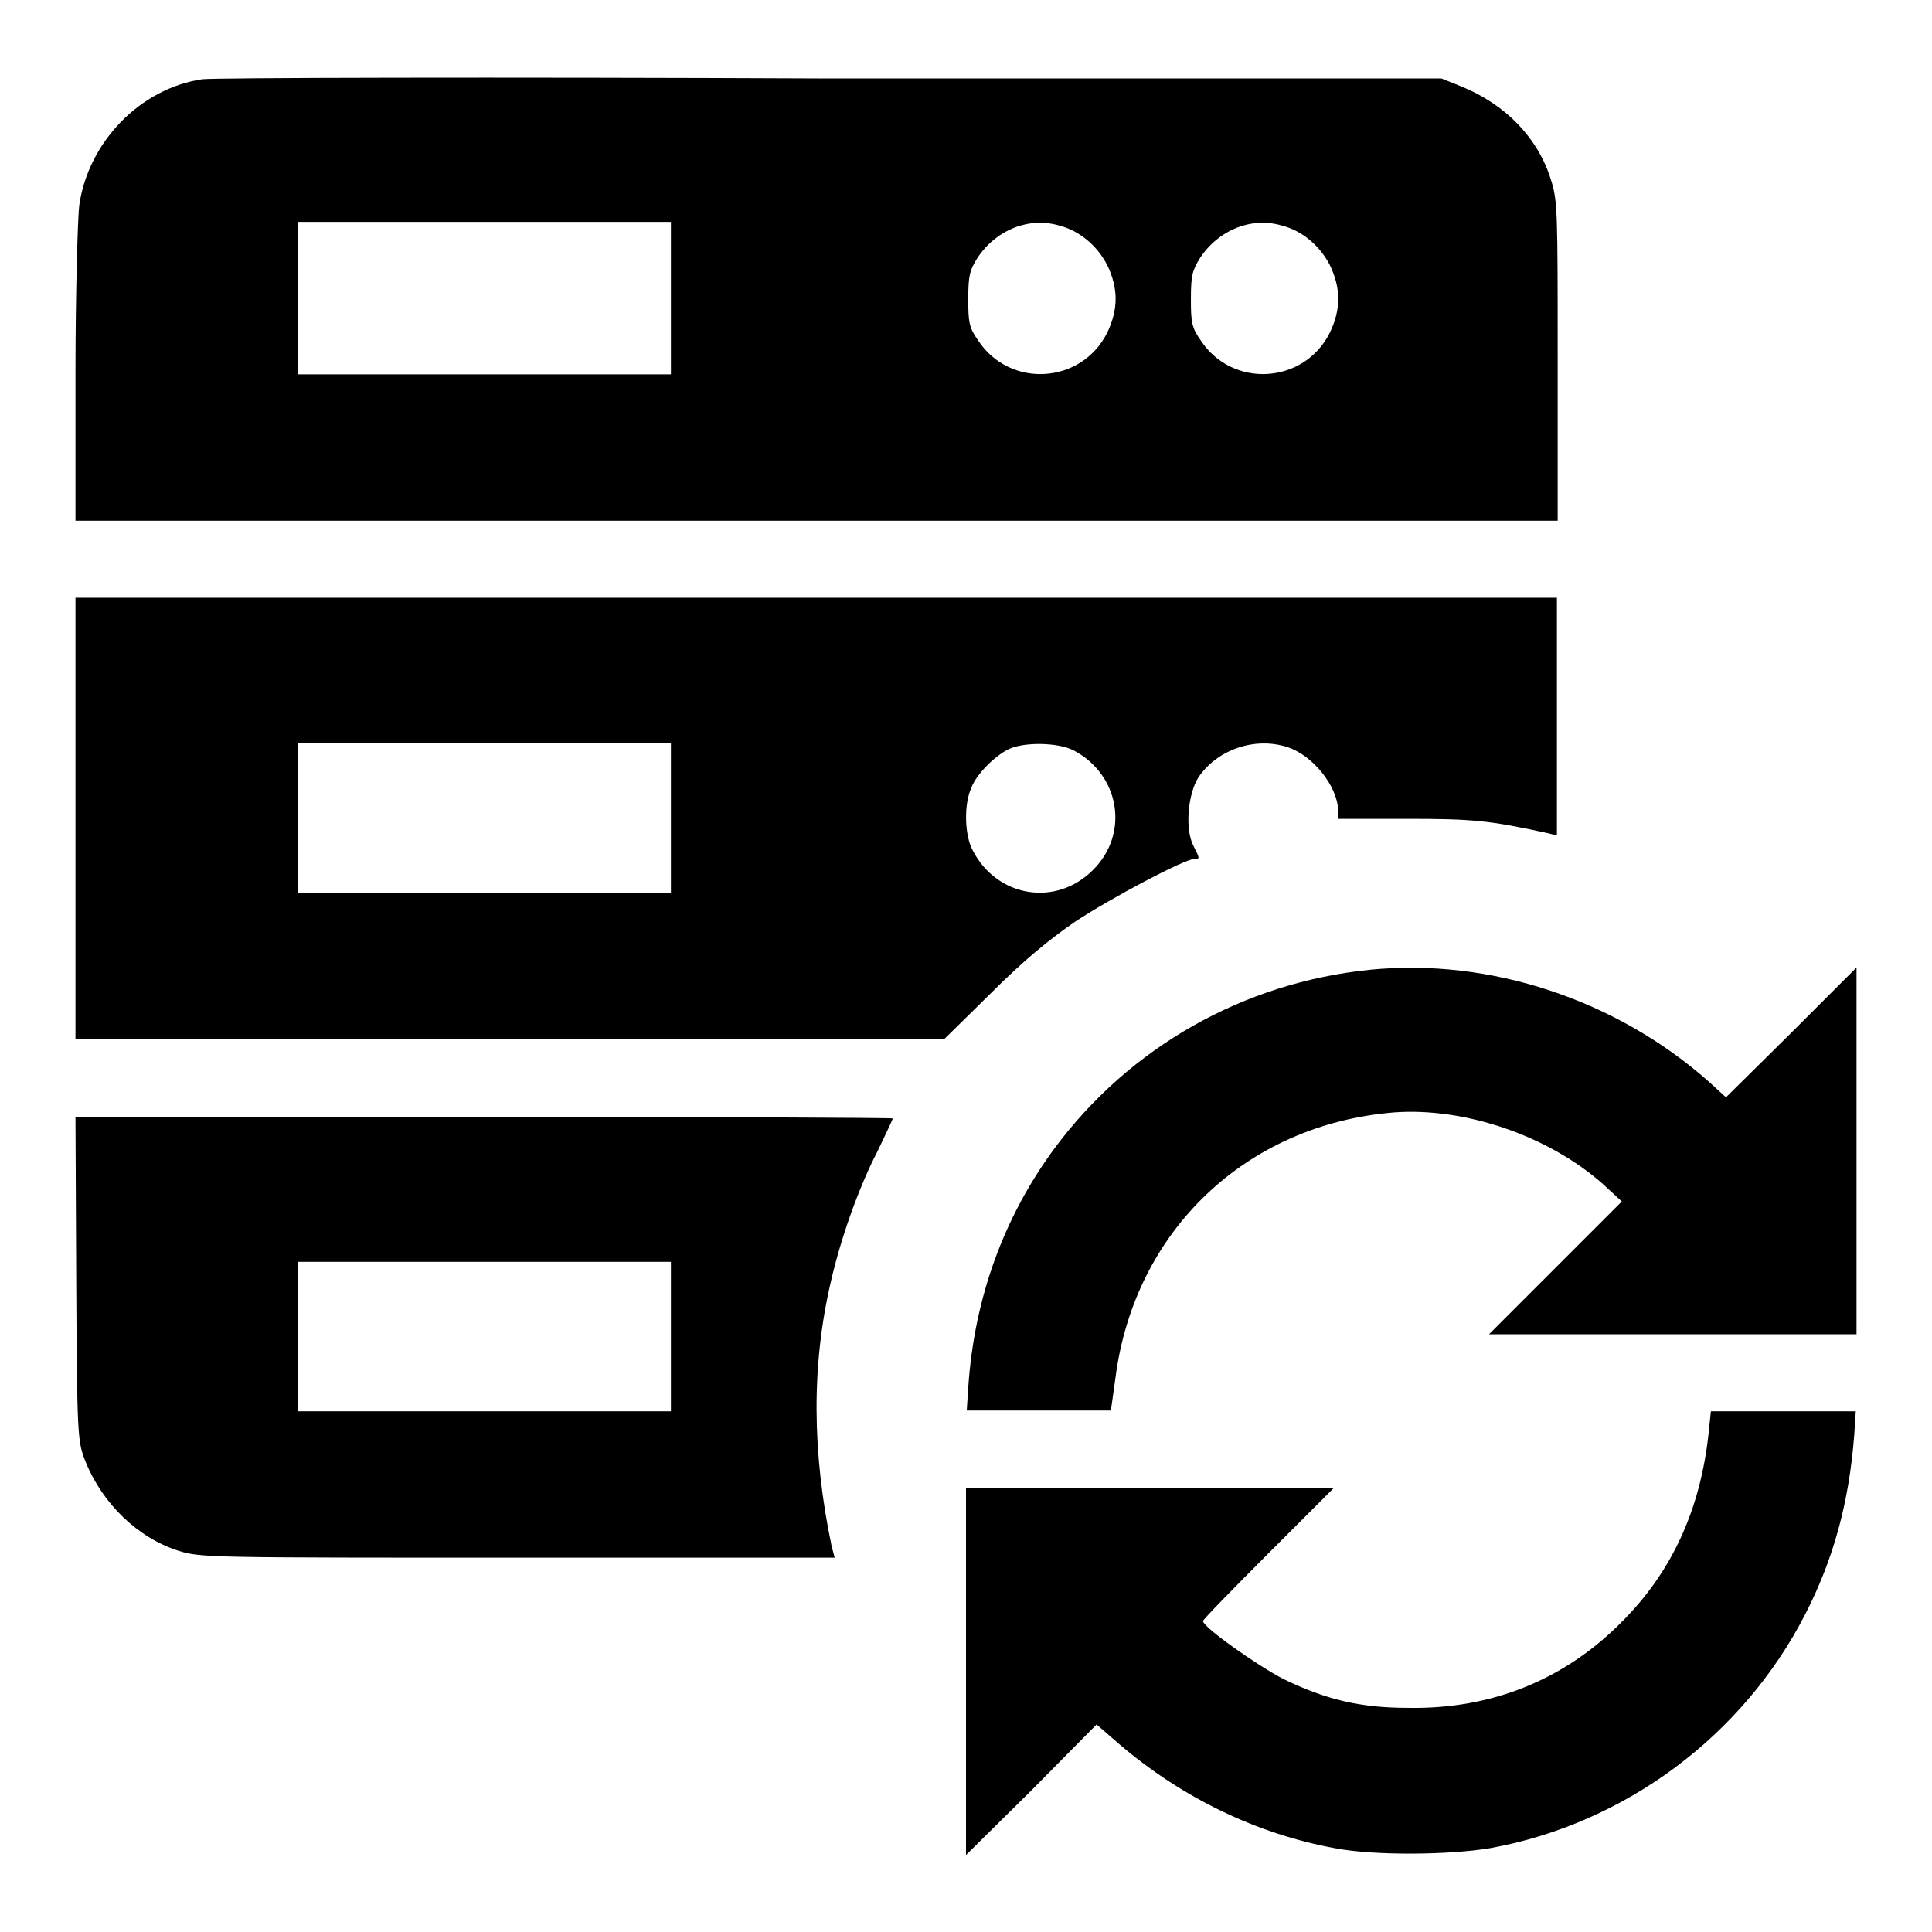
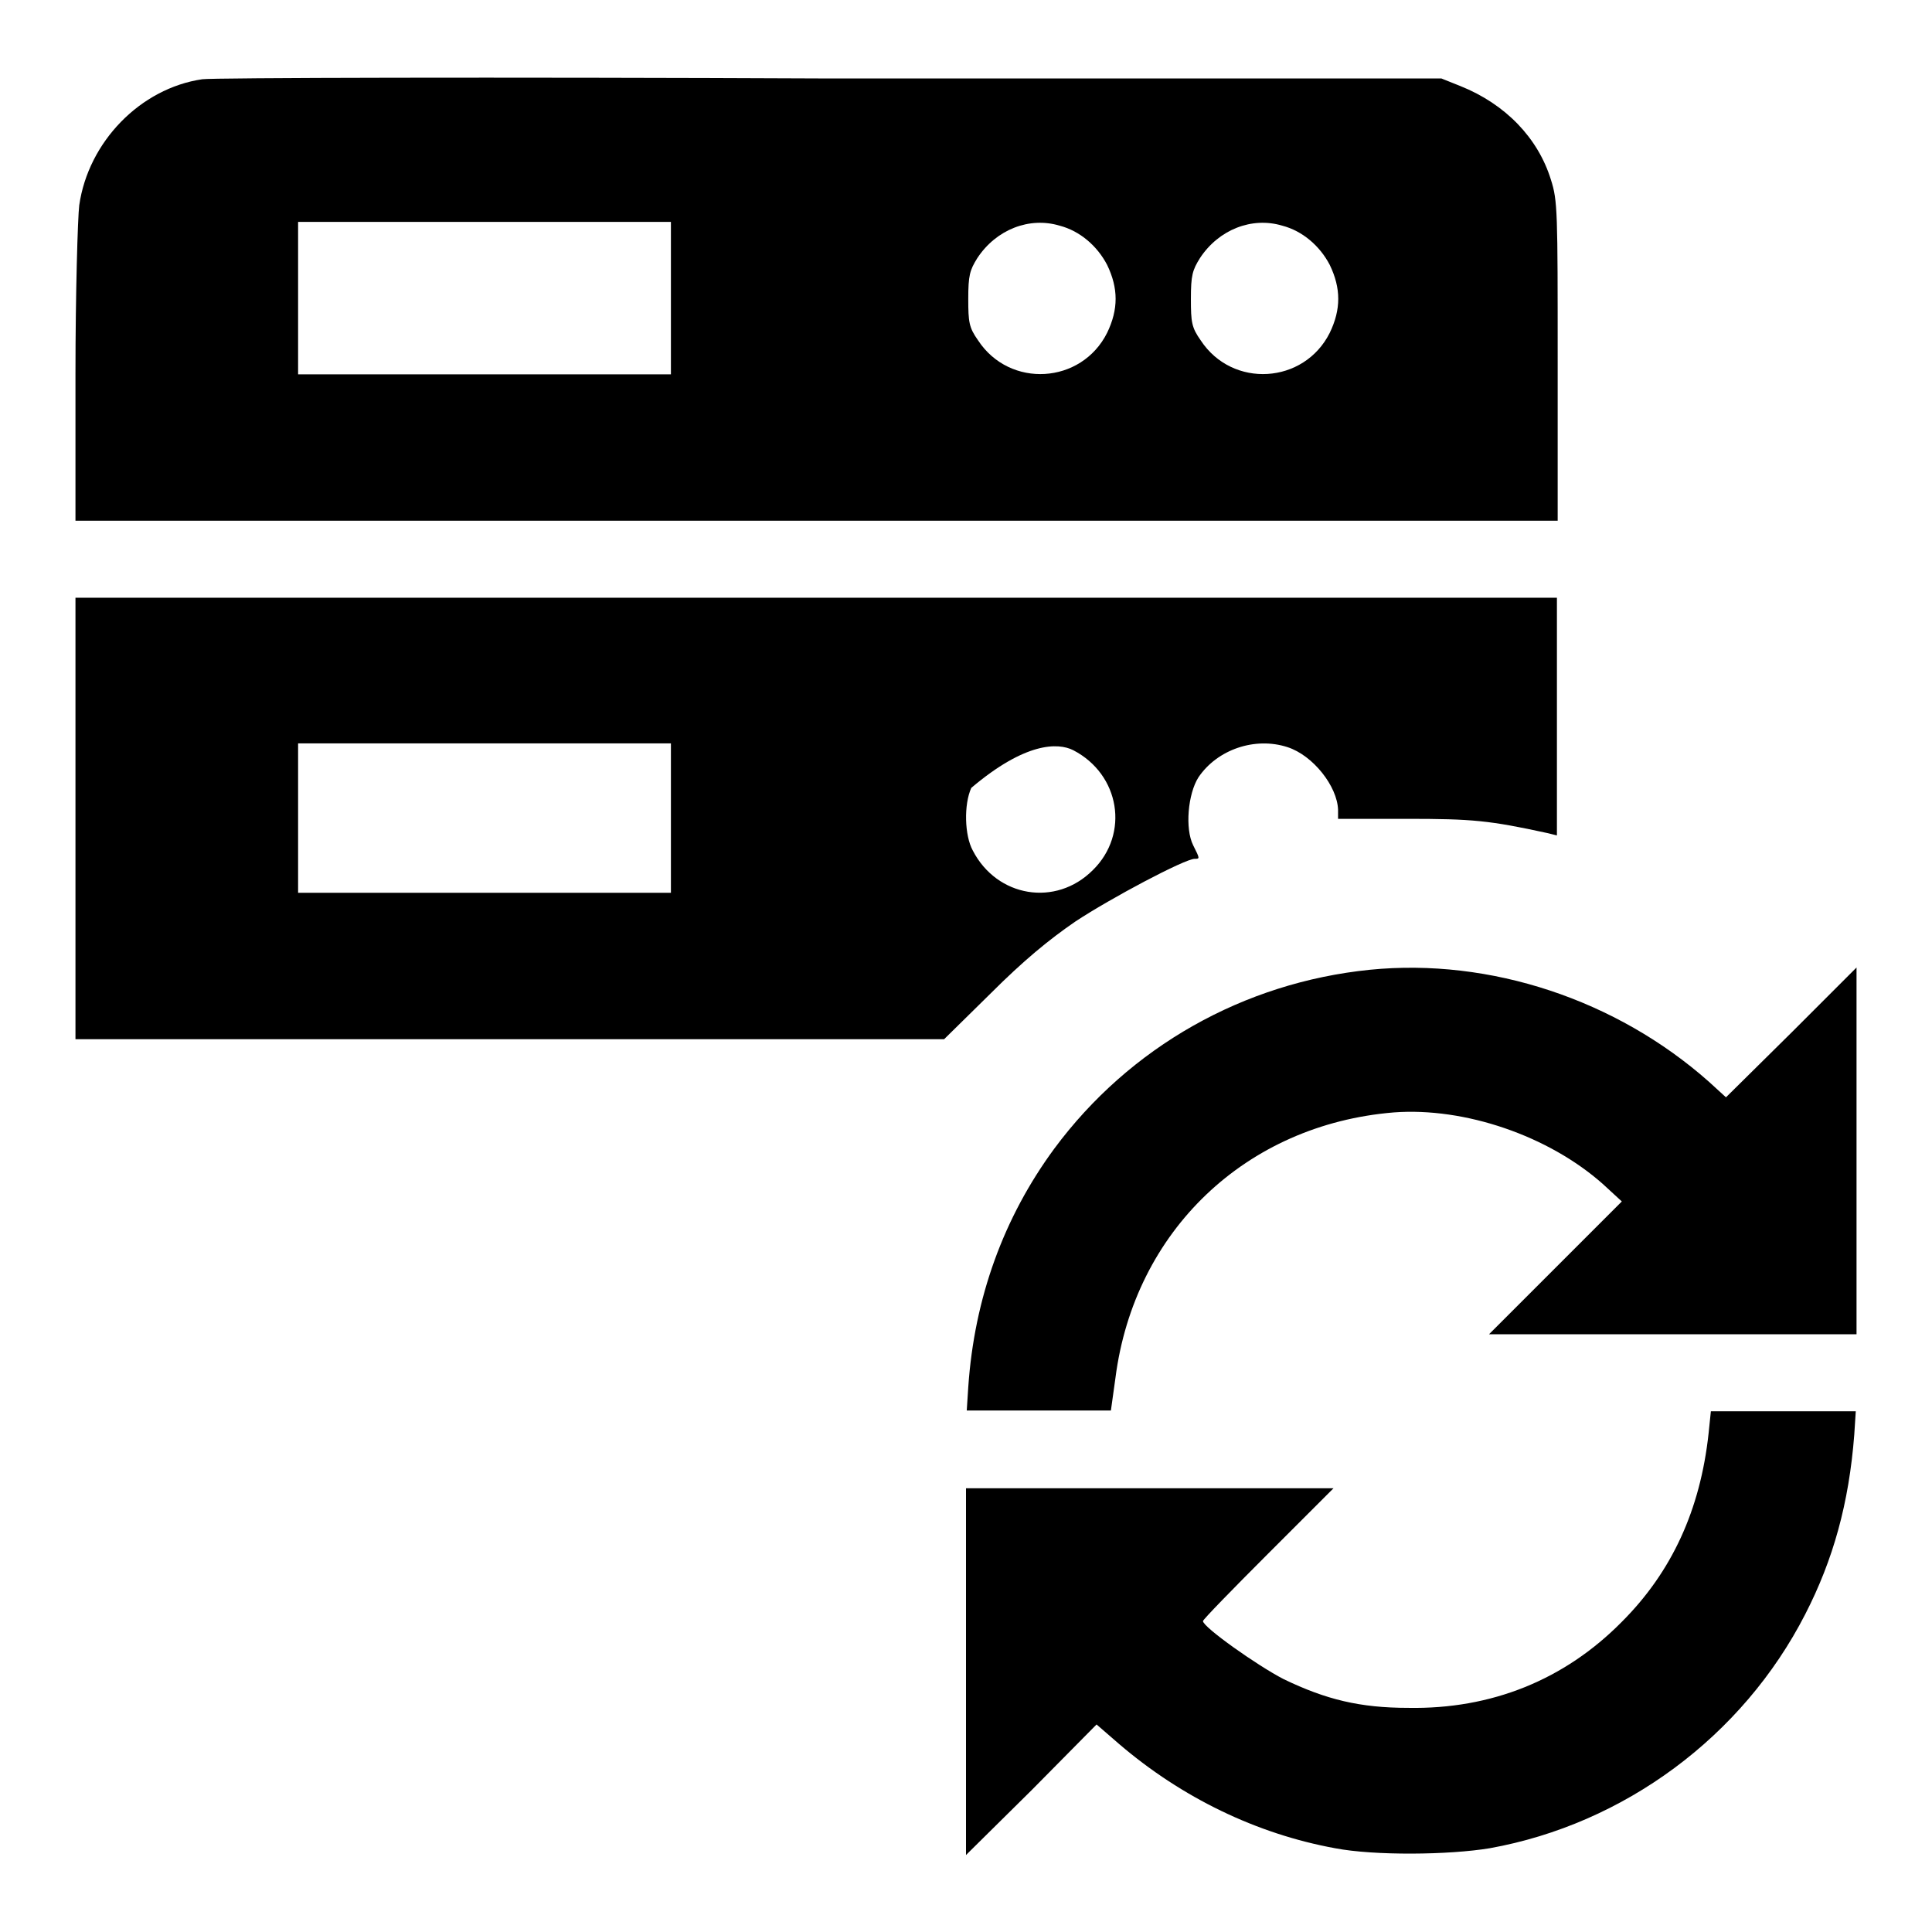
<svg xmlns="http://www.w3.org/2000/svg" version="1.1" x="0px" y="0px" viewBox="0 0 256 256" enable-background="new 0 0 256 256" xml:space="preserve">
  <g>
    <g>
      <g>
        <path fill="#000000" d="M26.8,10.5c-8.2,1.2-15.1,8.3-16.3,16.7C10.3,28.8,10,38.9,10,49.5V69h98.2h98.2V47.9c0-19.9,0-21.3-0.9-24.1c-1.7-5.5-6-10-12-12.4l-2.5-1l-80.9,0C65.6,10.2,28.1,10.3,26.8,10.5z M88.9,39.5v10.1H64.2H39.5V39.5V29.4h24.7h24.7V39.5z M140.4,29.9c2.7,0.7,5,2.7,6.3,5.2c1.5,3.1,1.5,5.9,0,9c-3.4,6.8-12.9,7.4-17.1,1c-1.2-1.7-1.3-2.4-1.3-5.5c0-3.1,0.2-3.8,1.2-5.4C132,30.4,136.4,28.7,140.4,29.9z M169.9,29.9c2.7,0.7,5,2.7,6.3,5.2c1.5,3.1,1.5,5.9,0,9c-3.4,6.8-12.9,7.4-17.1,1c-1.2-1.7-1.3-2.4-1.3-5.5c0-3.1,0.2-3.8,1.2-5.4C161.5,30.4,165.9,28.7,169.9,29.9z" />
-         <path fill="#000000" d="M10,108.4v29.3h57.5h57.6l6.2-6.1c4.3-4.3,7.7-7.1,11.2-9.5c4.7-3.1,14.5-8.3,15.8-8.3c0.7,0,0.7,0-0.2-1.8c-1.1-2.2-0.7-6.8,0.7-9c2.5-3.7,7.5-5.4,11.8-4c3.4,1.1,6.6,5.2,6.7,8.3v1.2h9.1c8.7,0,10.9,0.2,18.7,1.9l1.2,0.3V94.9V79.2h-98.2H10V108.4z M88.9,108.4v9.9H64.2H39.5v-9.9v-9.9h24.7h24.7V108.4z M142.2,99.4c6.2,3.2,7.5,11.1,2.6,15.9c-4.9,4.9-12.7,3.6-15.9-2.6c-1.1-2-1.2-6.1-0.2-8.3c0.7-1.9,3.3-4.4,5.1-5.2C135.9,98.3,140.2,98.4,142.2,99.4z" />
+         <path fill="#000000" d="M10,108.4v29.3h57.5h57.6l6.2-6.1c4.3-4.3,7.7-7.1,11.2-9.5c4.7-3.1,14.5-8.3,15.8-8.3c0.7,0,0.7,0-0.2-1.8c-1.1-2.2-0.7-6.8,0.7-9c2.5-3.7,7.5-5.4,11.8-4c3.4,1.1,6.6,5.2,6.7,8.3v1.2h9.1c8.7,0,10.9,0.2,18.7,1.9l1.2,0.3V94.9V79.2h-98.2H10V108.4z M88.9,108.4v9.9H64.2H39.5v-9.9v-9.9h24.7h24.7V108.4z M142.2,99.4c6.2,3.2,7.5,11.1,2.6,15.9c-4.9,4.9-12.7,3.6-15.9-2.6c-1.1-2-1.2-6.1-0.2-8.3C135.9,98.3,140.2,98.4,142.2,99.4z" />
        <path fill="#000000" d="M181.5,128.5c-16.7,1.7-31.8,10.2-41.8,23.7c-6.7,9.1-10.6,19.8-11.4,31.6l-0.2,3.1h9.6h9.5l0.6-4.3c2.5-19.5,17.3-33.6,36.9-35.2c9.4-0.7,20.5,3.1,27.7,9.5l2.5,2.3l-8.8,8.8l-8.8,8.8h24.3H246v-24.3v-24.3l-8.6,8.6l-8.7,8.6l-2.3-2.1C214.2,132.5,197.5,126.9,181.5,128.5z" />
-         <path fill="#000000" d="M10.1,169.4c0.1,21.2,0.2,21.6,1.2,24.2c2.3,5.7,7,10.2,12.4,11.9c2.9,0.9,4.2,0.9,44.9,0.9h42l-0.4-1.5c-2.6-12.4-2.7-24-0.1-35.1c1.3-5.7,3.7-12.5,6.2-17.3c1.1-2.3,2-4.2,2-4.3c0-0.1-24.4-0.2-54.2-0.2H10L10.1,169.4z M88.9,177.1v9.9H64.2H39.5v-9.9v-9.9h24.7h24.7V177.1z" />
        <path fill="#000000" d="M226.4,189.9c-1.1,10.2-4.9,18.4-11.5,25c-7.6,7.7-17.3,11.6-28.3,11.4c-6.4,0-10.9-1.1-16.5-3.8c-3.5-1.8-10.7-6.9-10.7-7.7c0-0.2,3.9-4.2,8.6-8.9l8.7-8.7h-24.3H128v24.3v24.3l8.7-8.6l8.6-8.7l3,2.6c8.3,7.1,18.2,11.9,28.6,13.8c5.2,1,15.1,0.9,20.5,0c17.8-3.2,33.5-14.8,41.8-31c3.7-7.2,5.8-14.7,6.5-23.8l0.2-3.1h-9.6h-9.6L226.4,189.9z" />
      </g>
    </g>
  </g>
</svg>